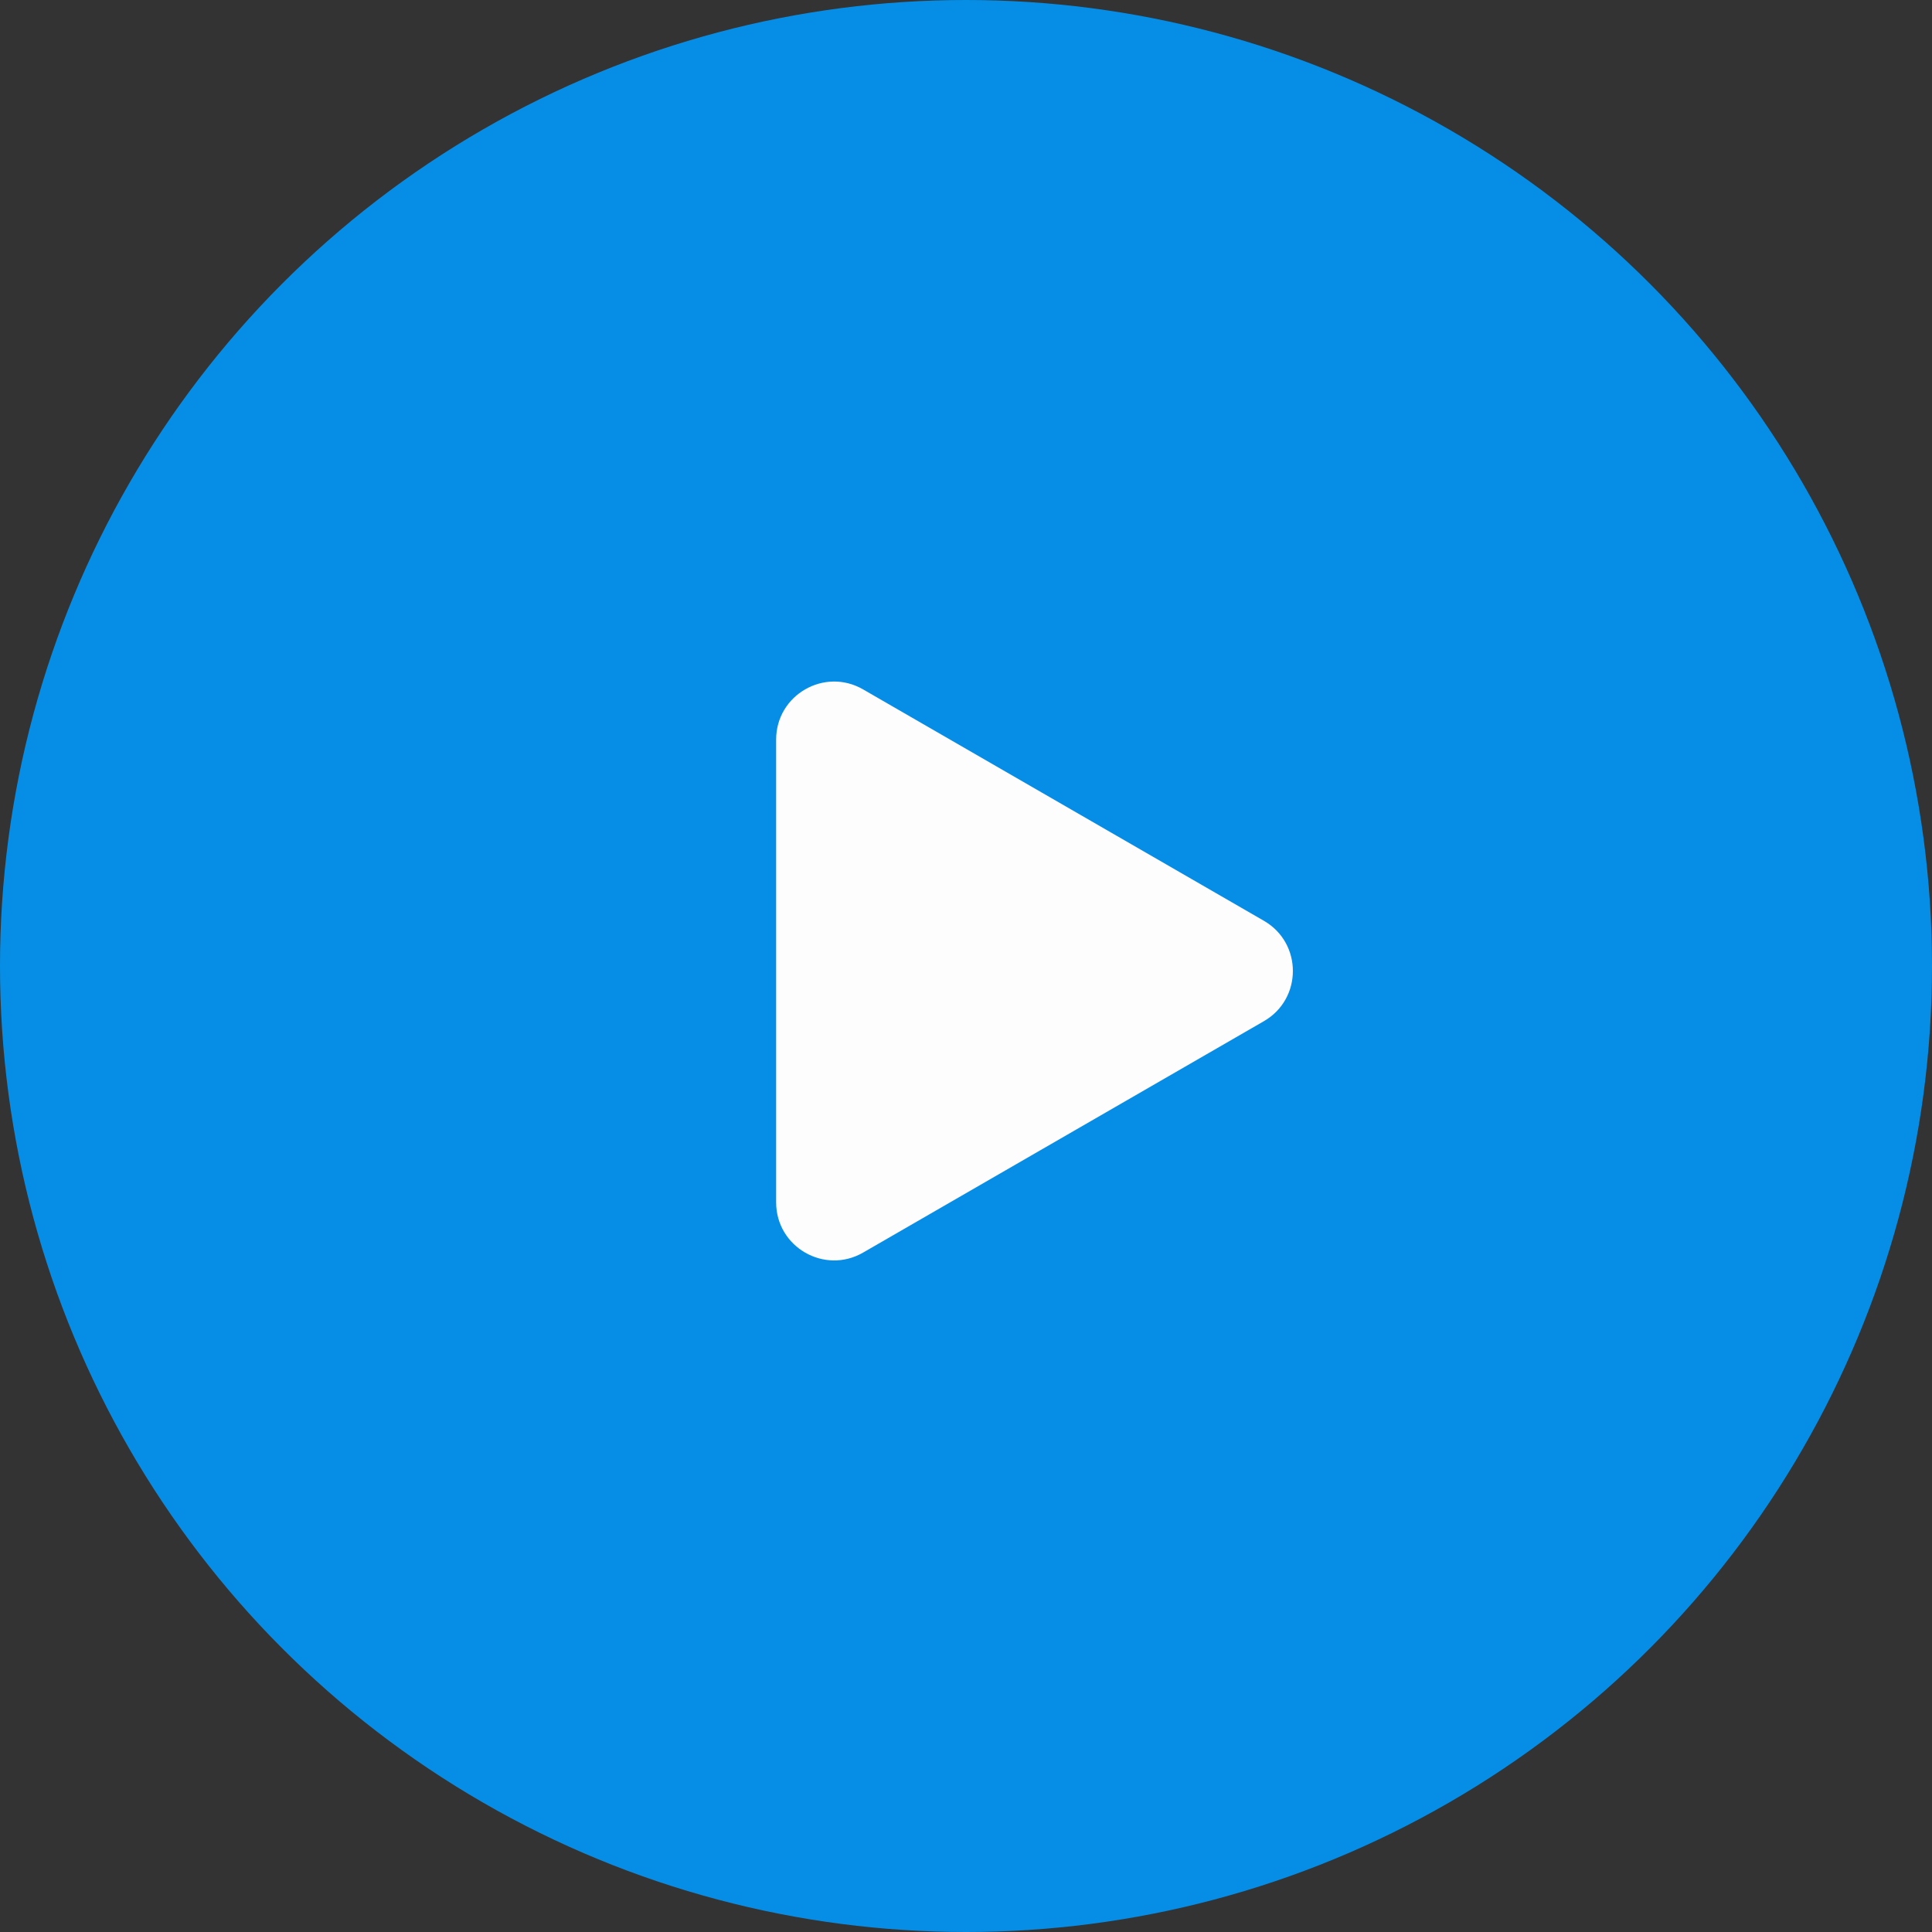
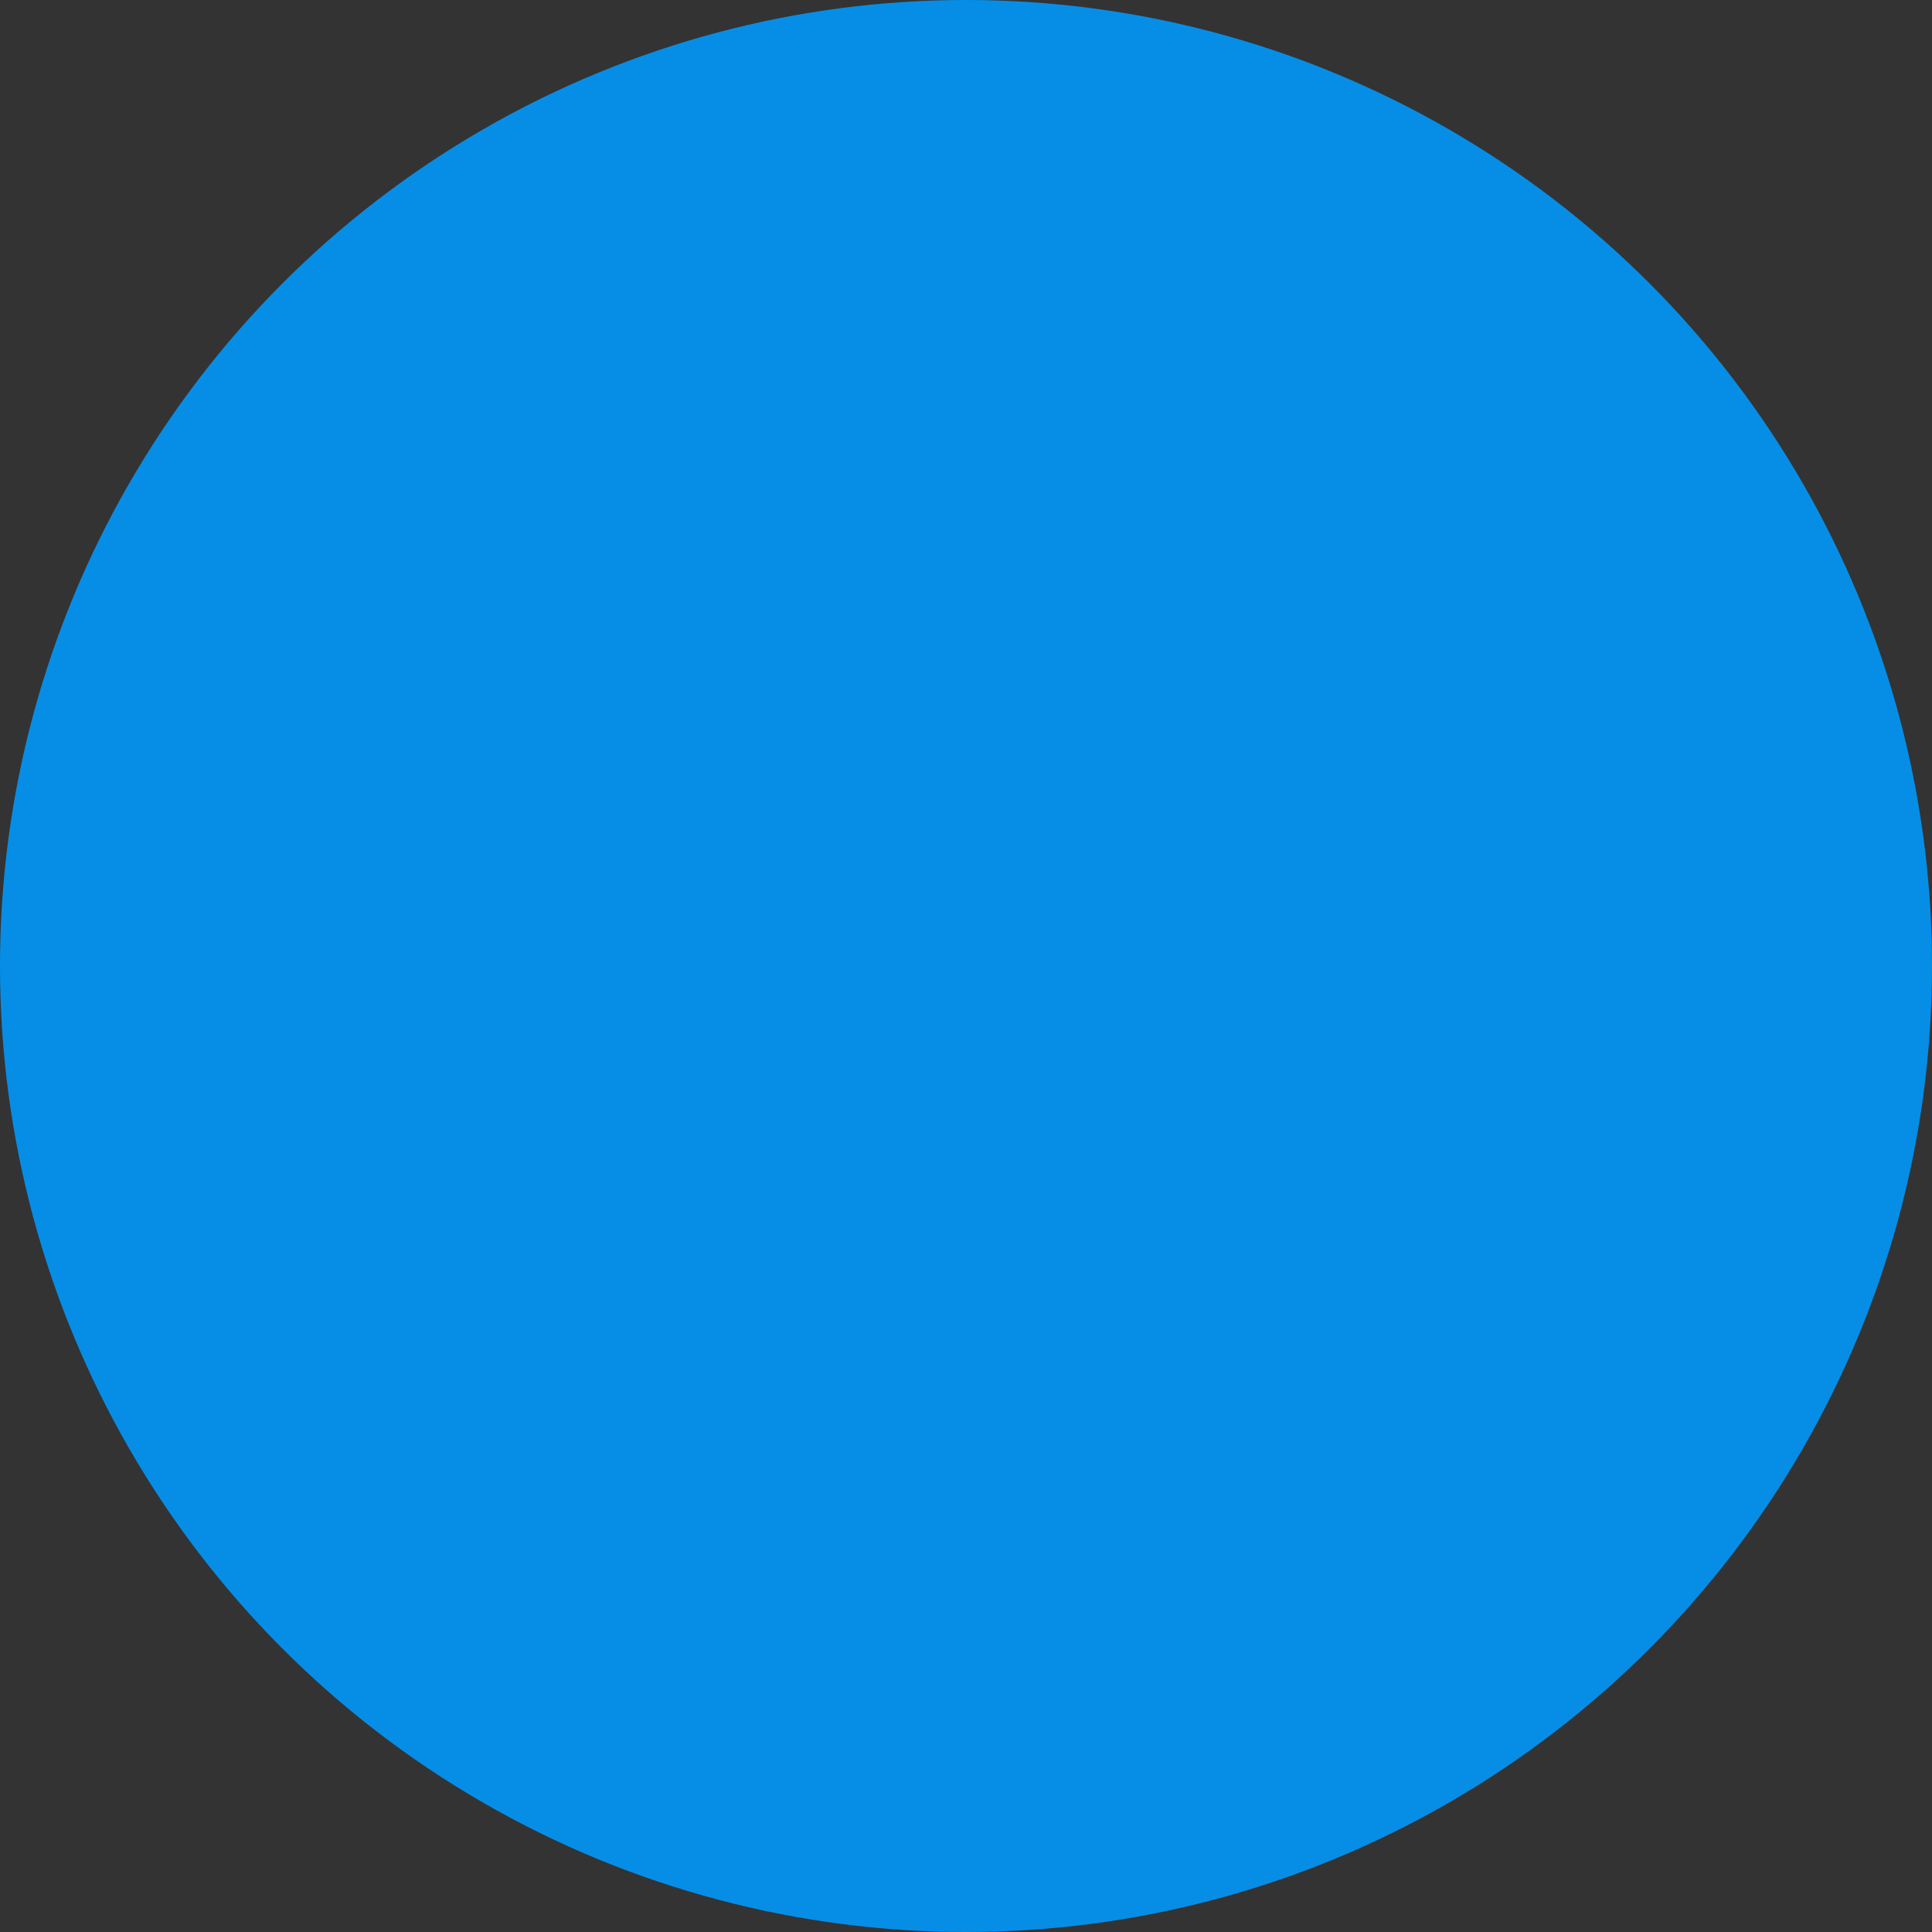
<svg xmlns="http://www.w3.org/2000/svg" width="100" height="100" viewBox="0 0 100 100" fill="none">
  <rect x="0" y="0" width="100" height="100" fill="#333333" stroke="none" />
  <circle cx="50" cy="50" r="50" fill="#068EE6" />
-   <path d="M40.173 38.281C40.173 35.972 42.673 34.528 44.673 35.683L65.419 47.66C67.419 48.815 67.419 51.702 65.419 52.856L44.673 64.834C42.673 65.988 40.173 64.545 40.173 62.236L40.173 38.281Z" fill="#FDFDFD" />
</svg>